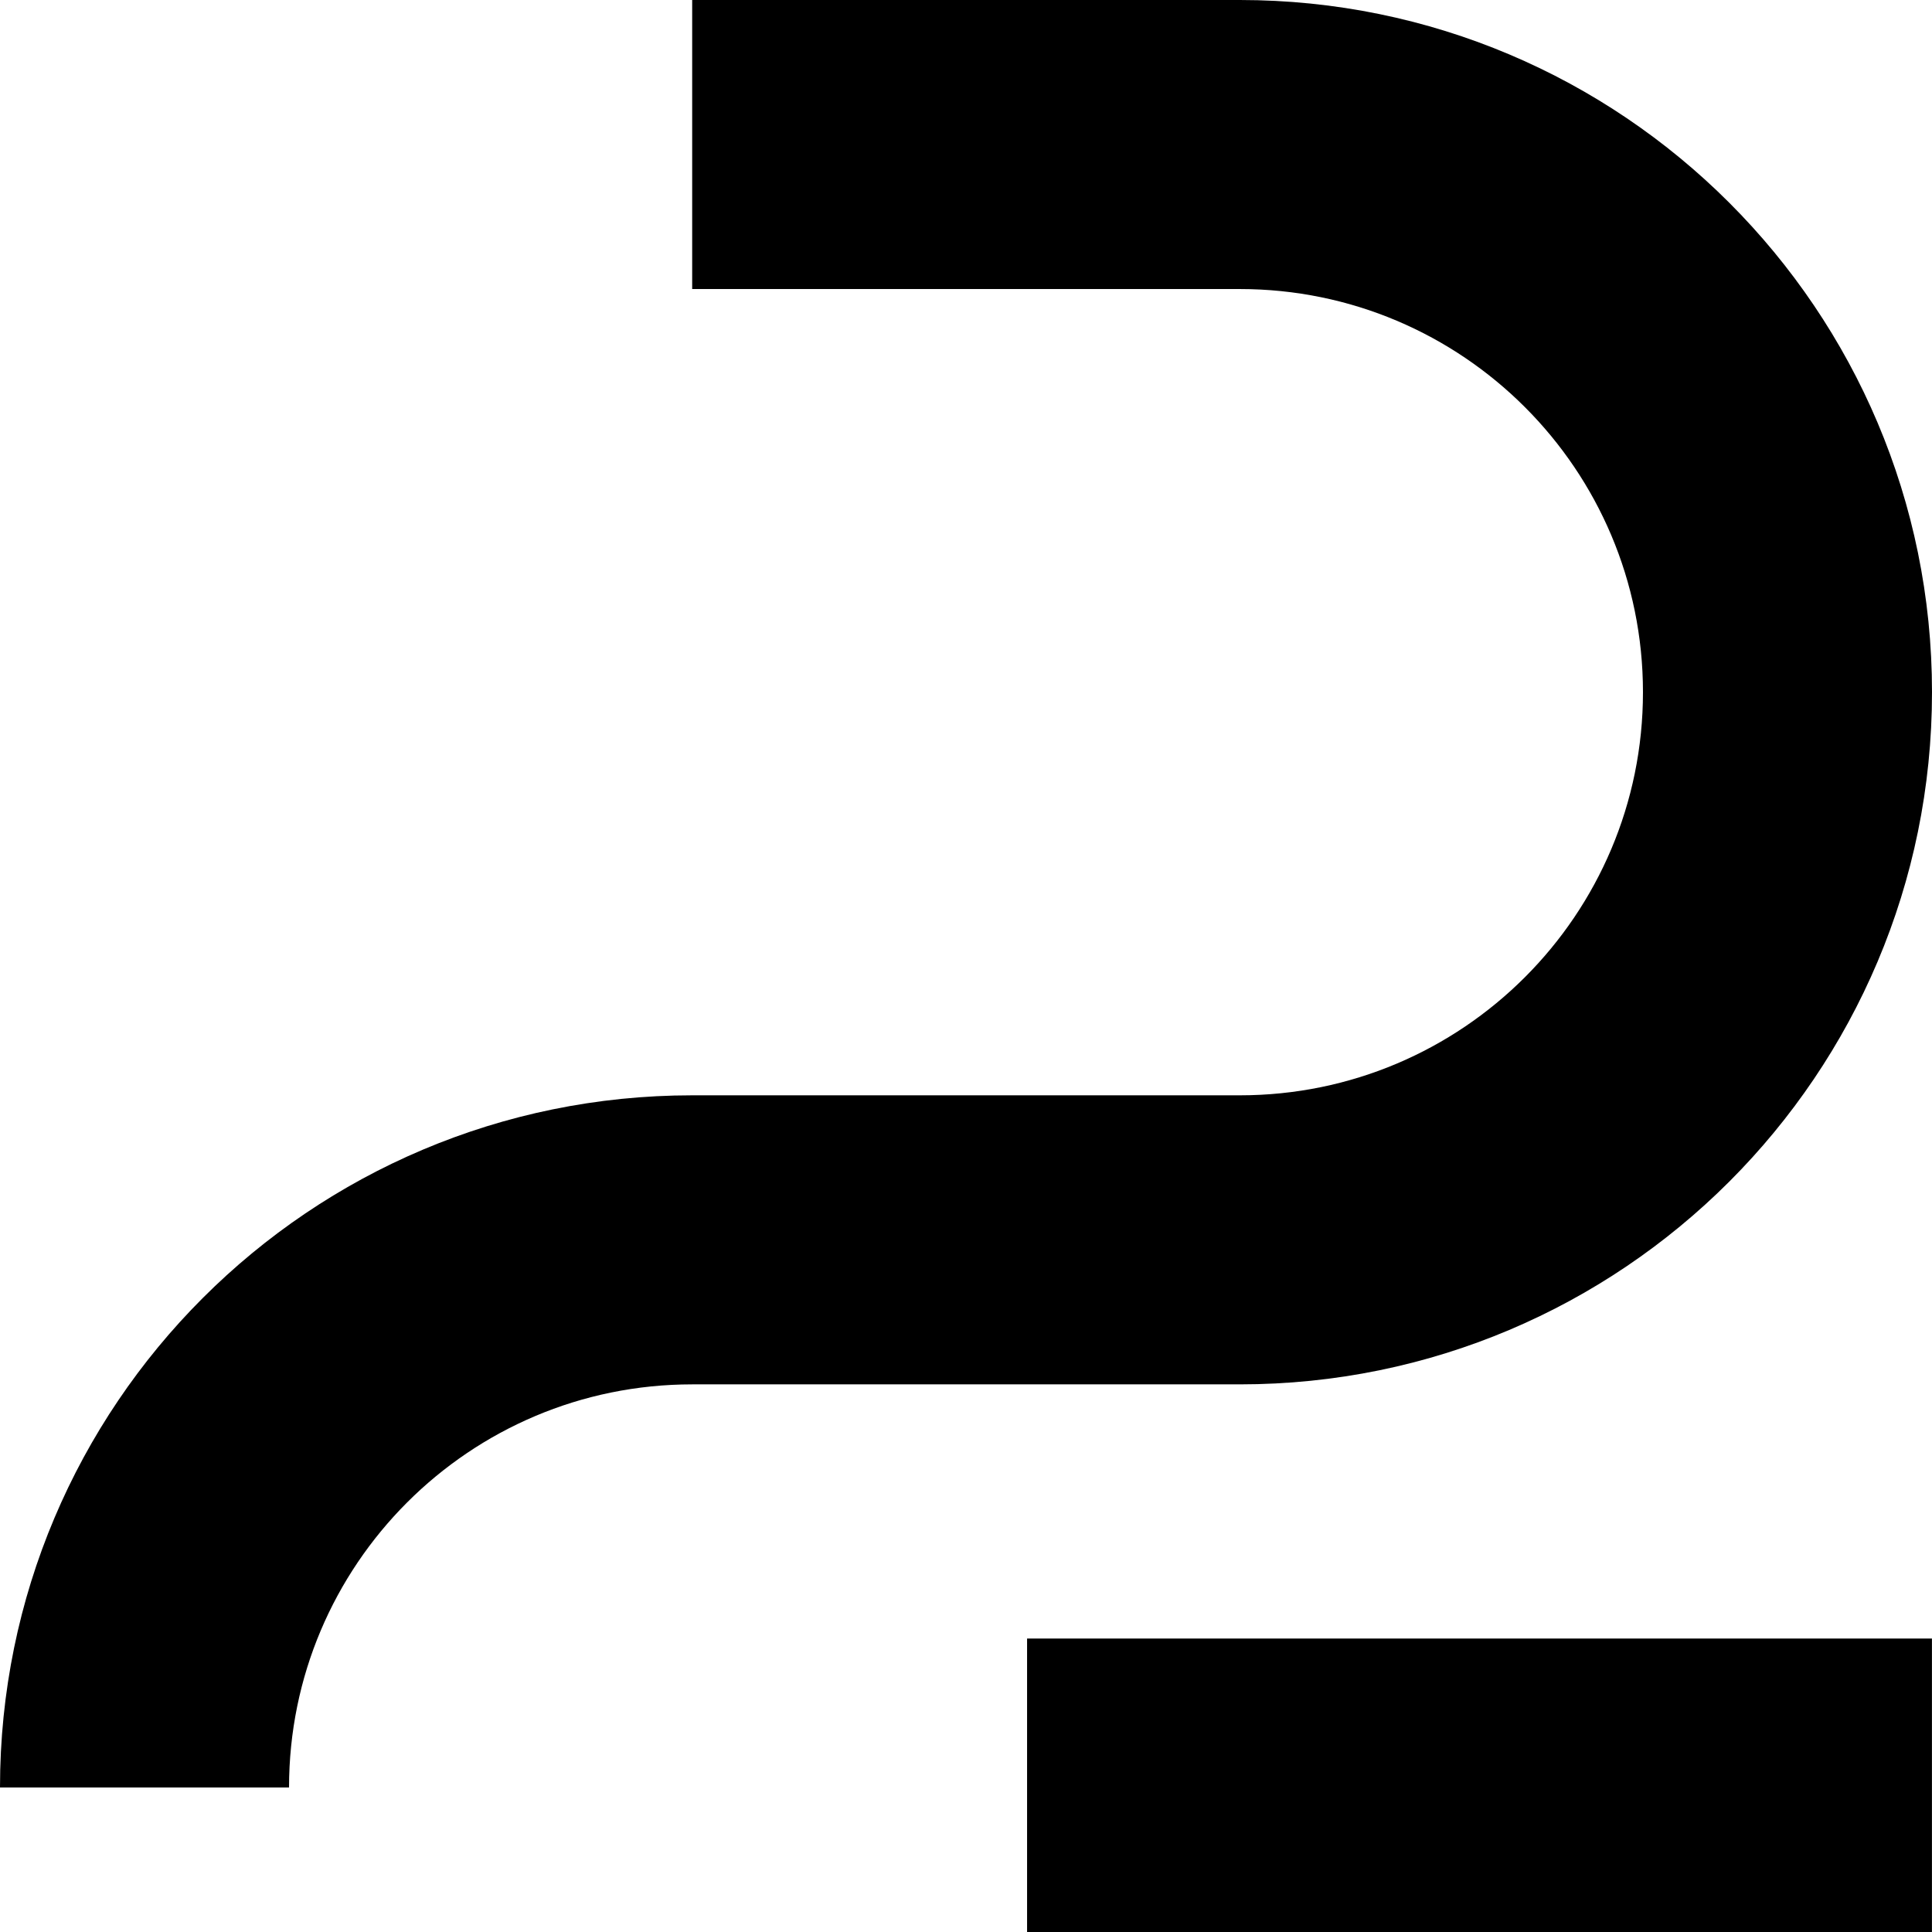
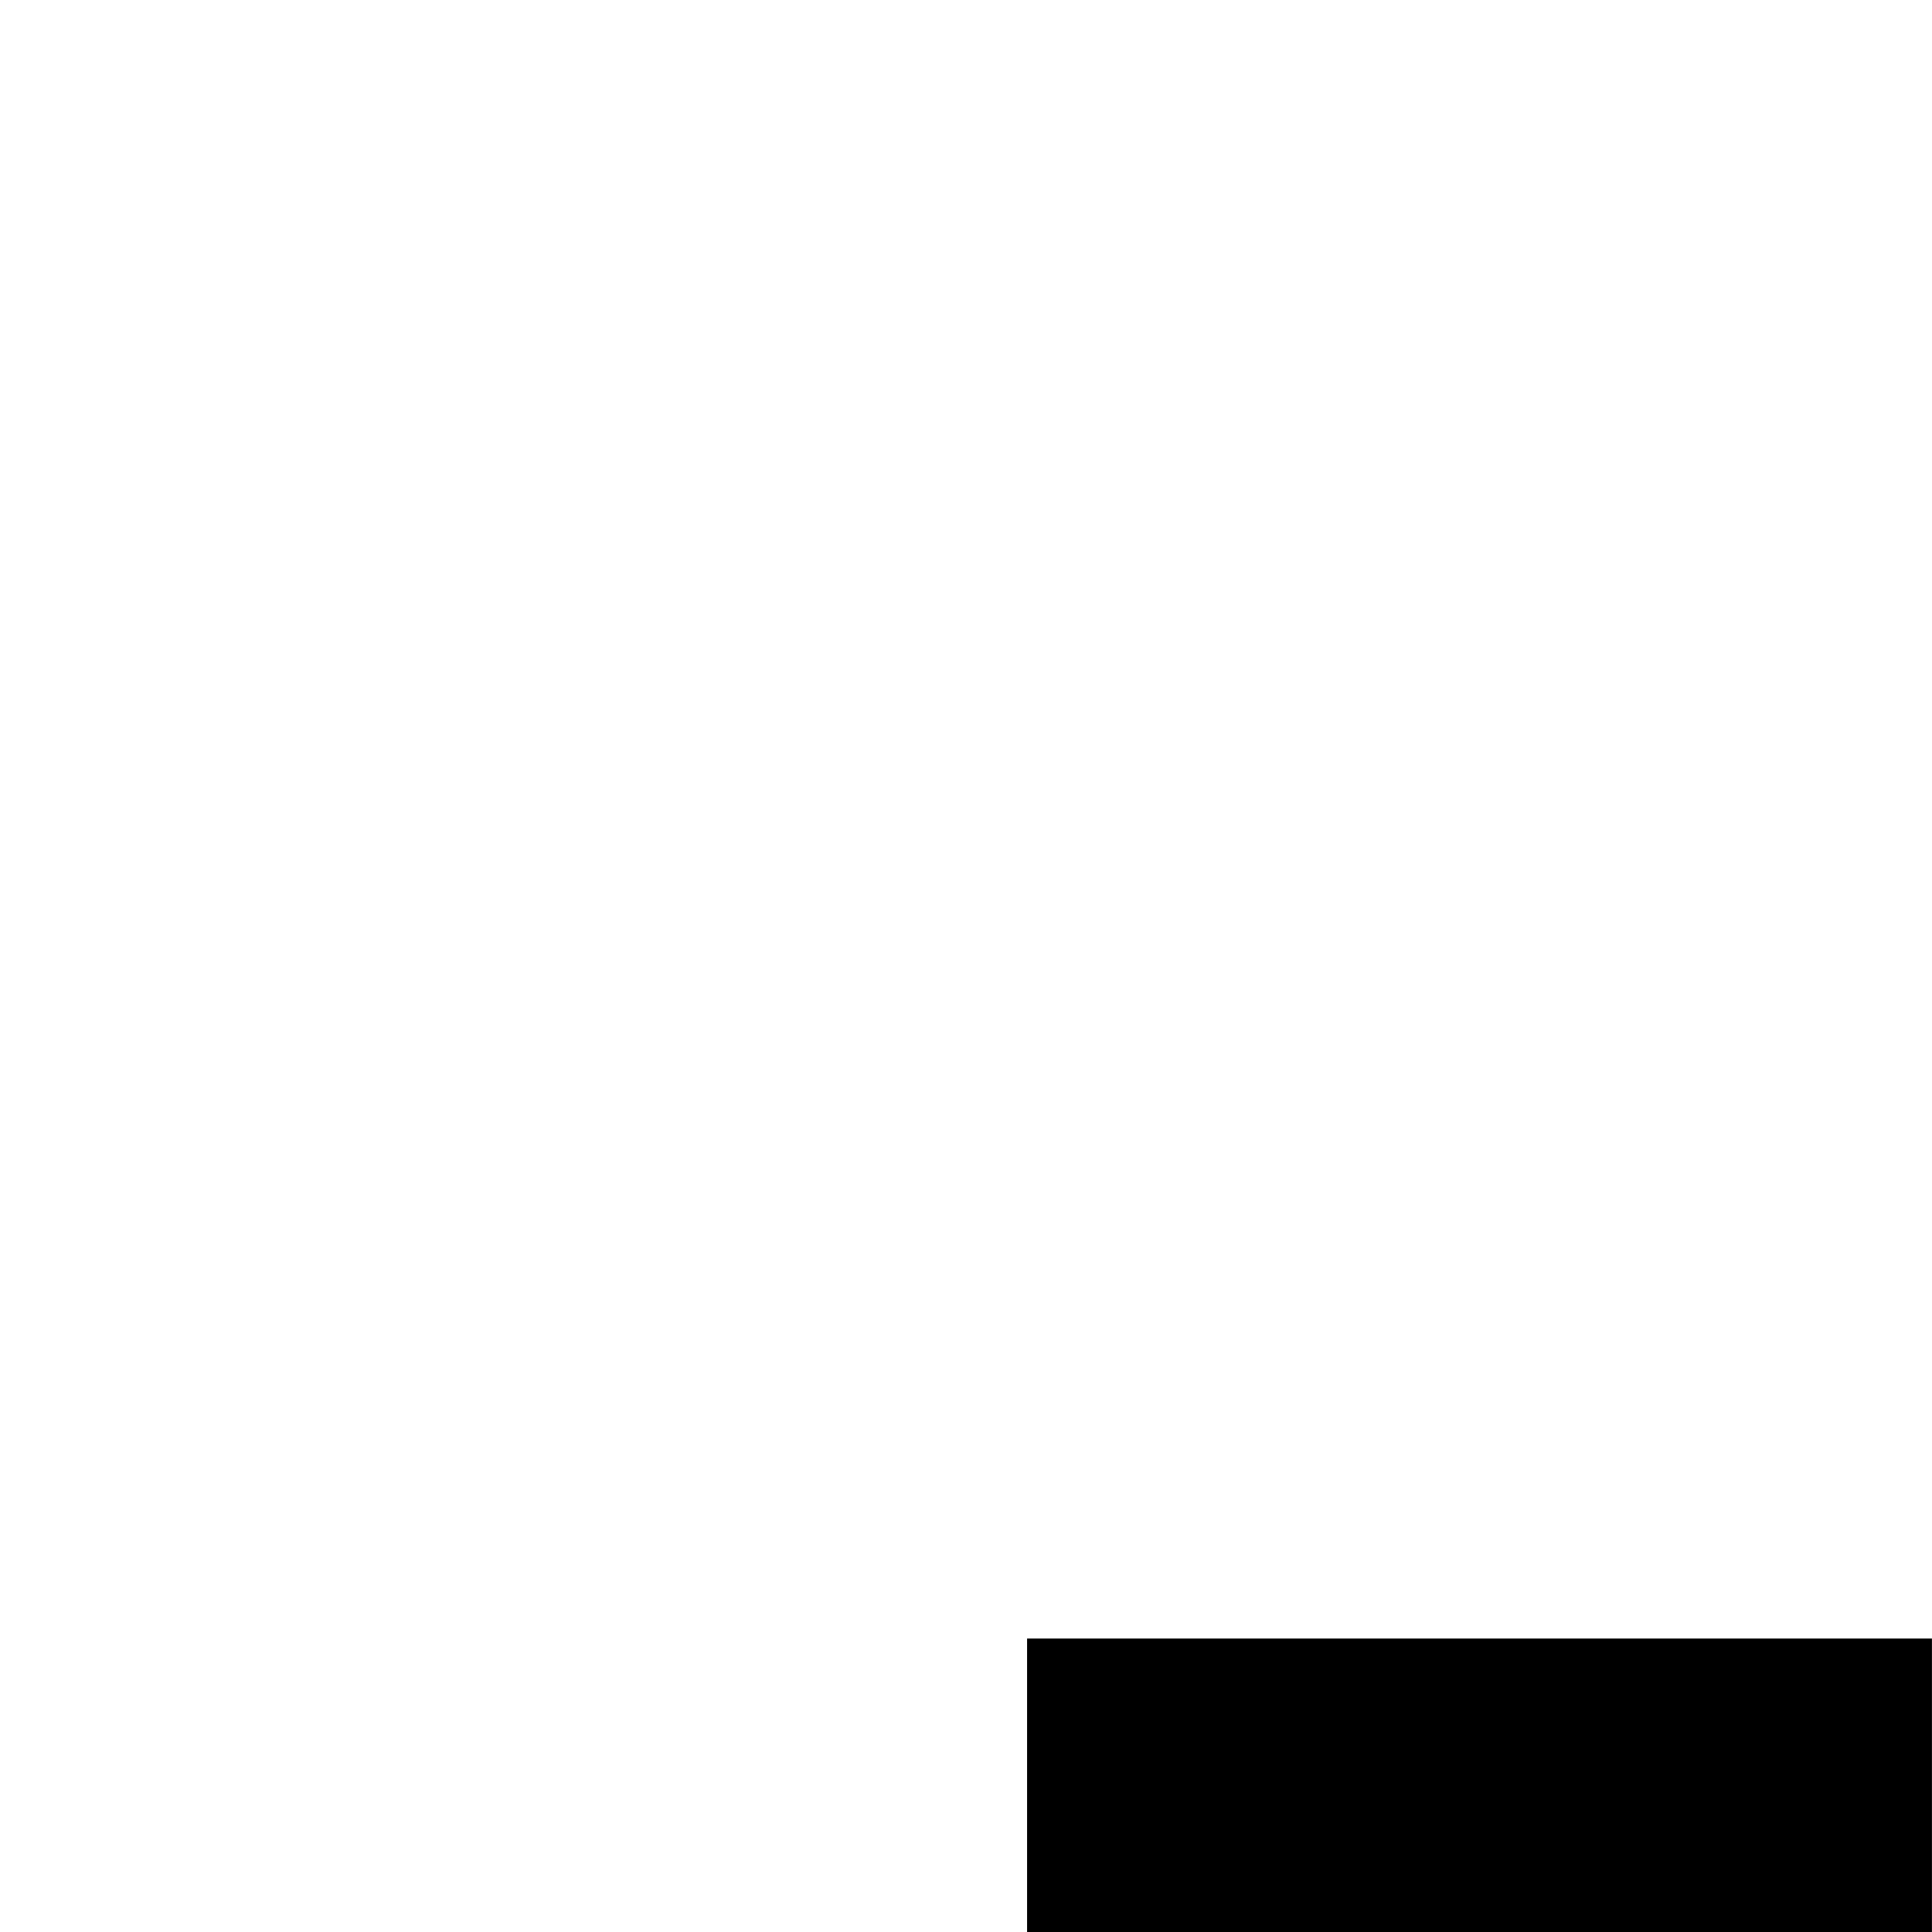
<svg xmlns="http://www.w3.org/2000/svg" width="200" height="200" viewBox="0 0 200 200" fill="none">
-   <path fill-rule="evenodd" clip-rule="evenodd" d="M71.654 0H128.346C167.92 0 200 32.081 200 71.654C200 111.228 167.92 143.309 128.346 143.309H71.654C48.606 143.309 29.921 161.993 29.921 185.041H0C0 145.468 32.08 113.387 71.654 113.387H128.346C151.394 113.387 170.079 94.703 170.079 71.654C170.079 48.606 151.394 29.921 128.346 29.921H71.654V0Z" fill="black" />
  <rect x="106.323" y="169.621" width="93.671" height="30.38" fill="black" />
</svg>